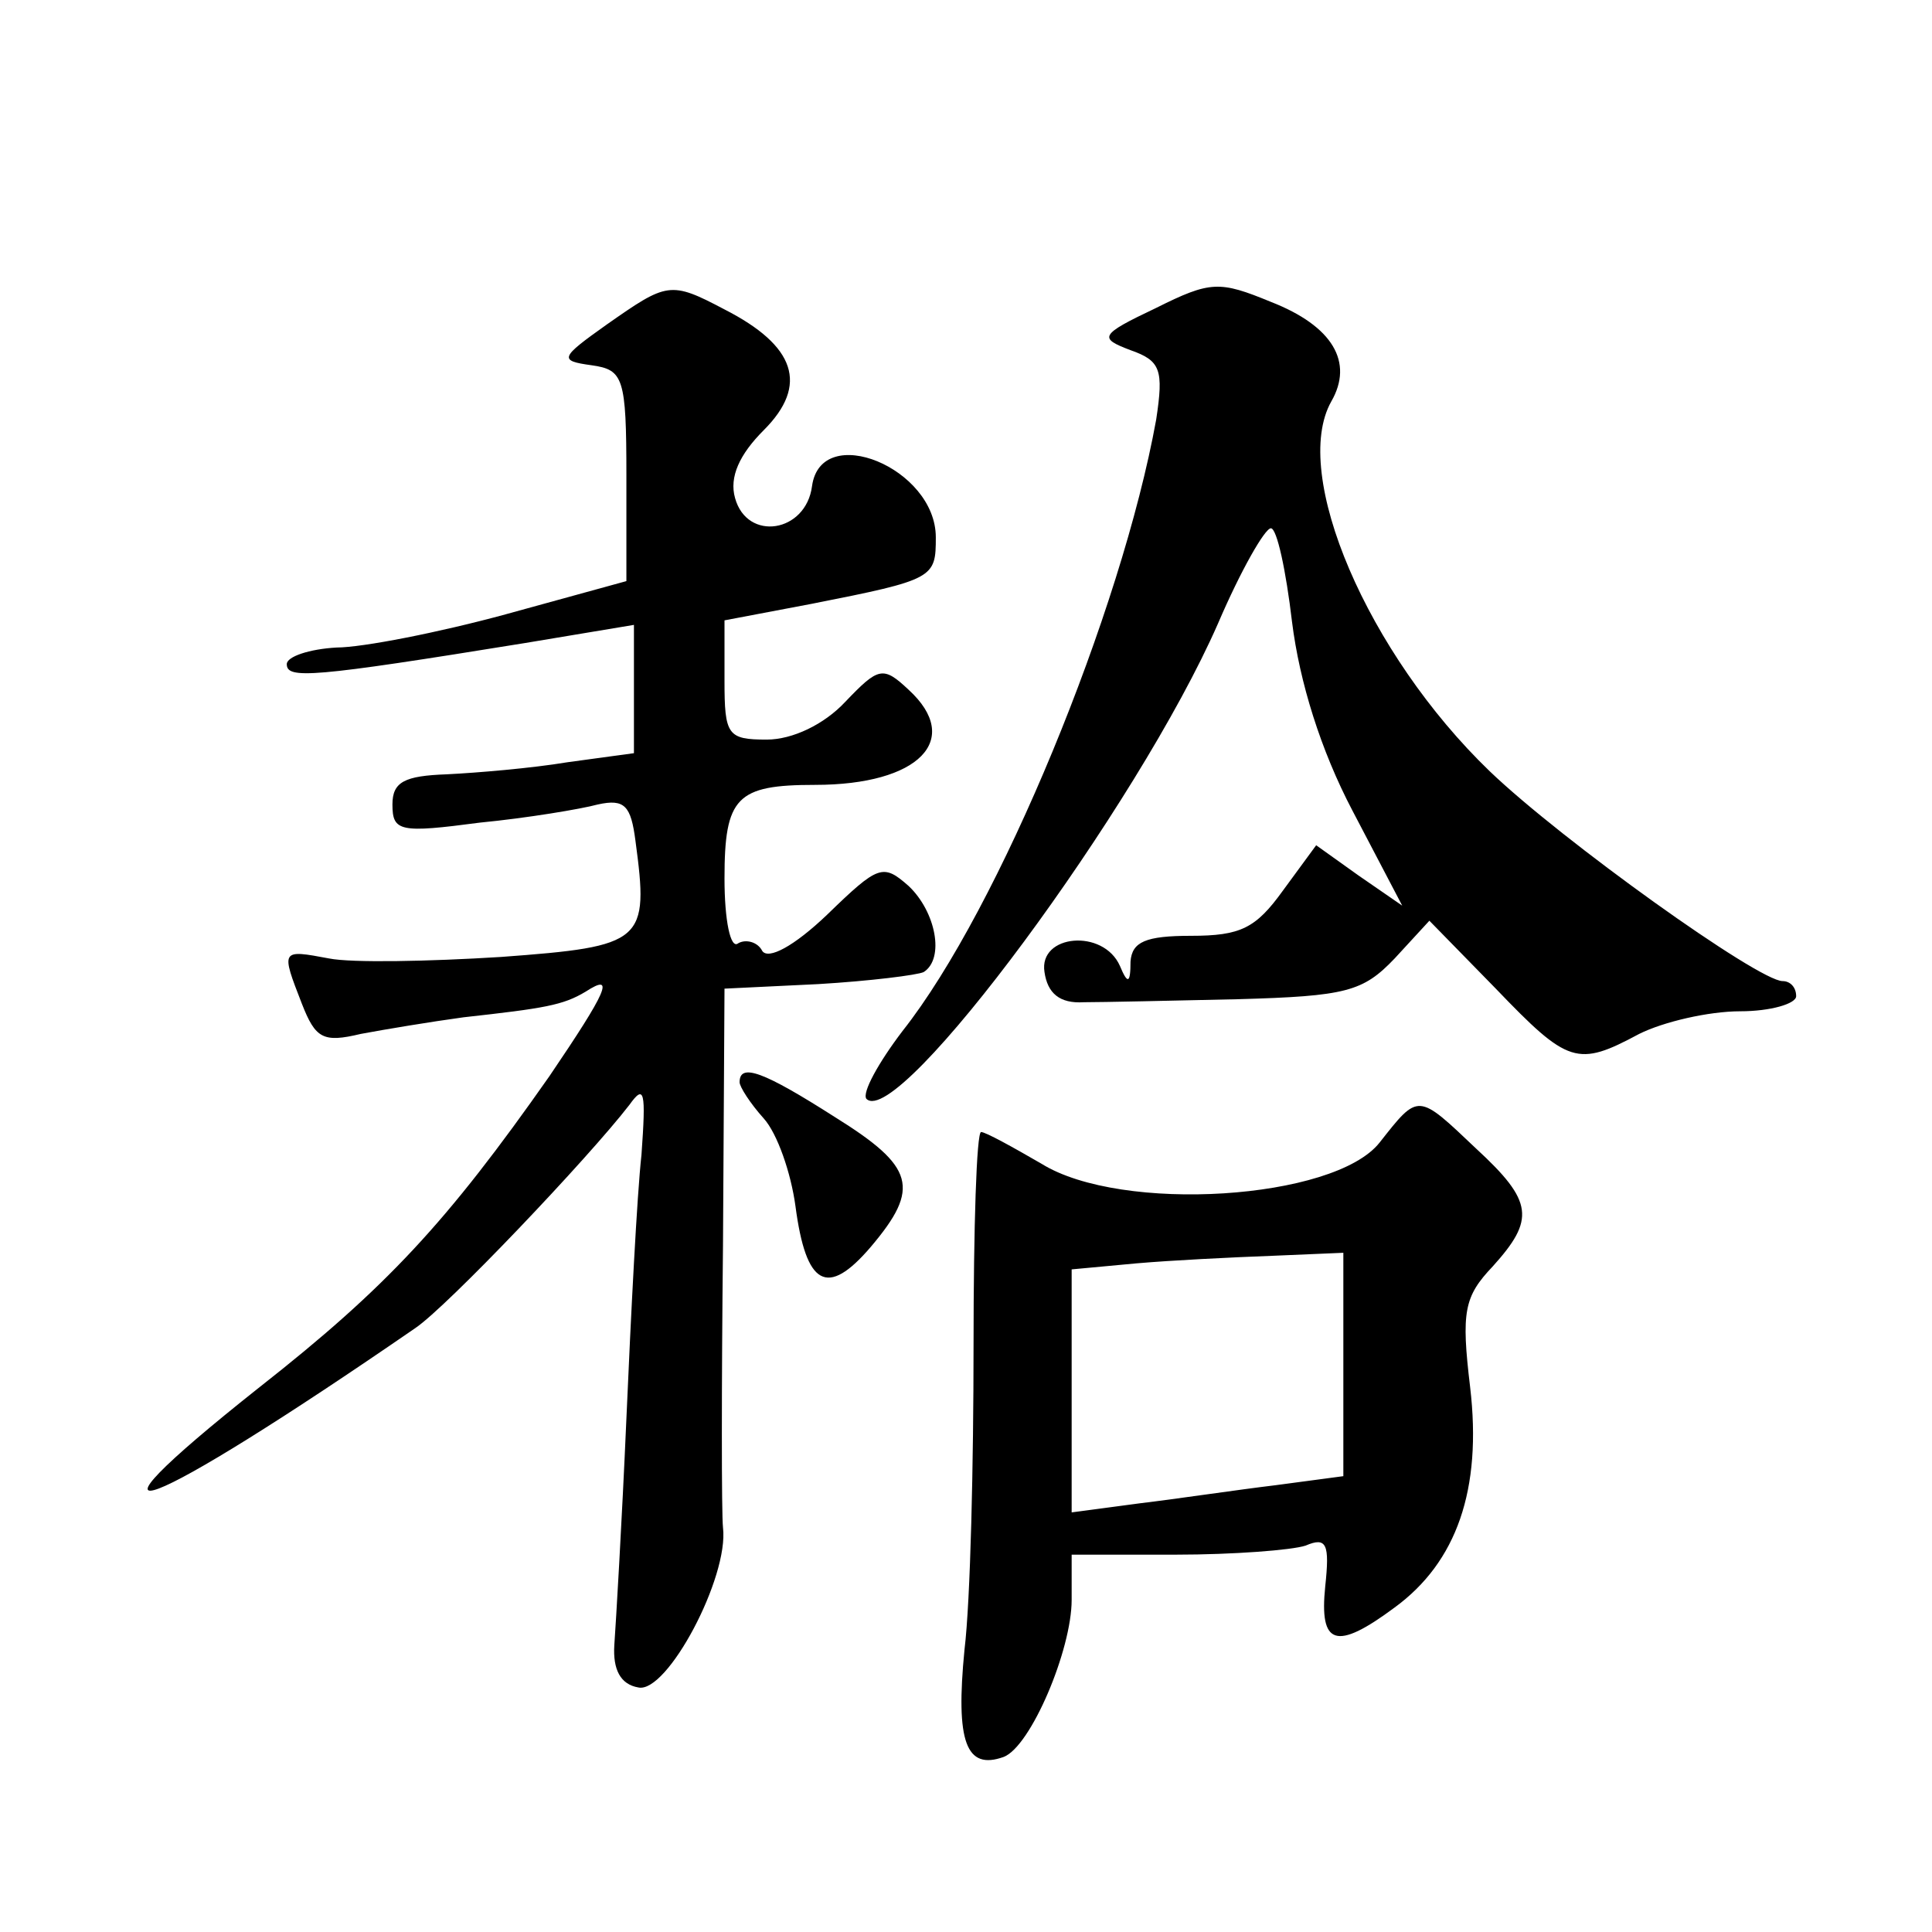
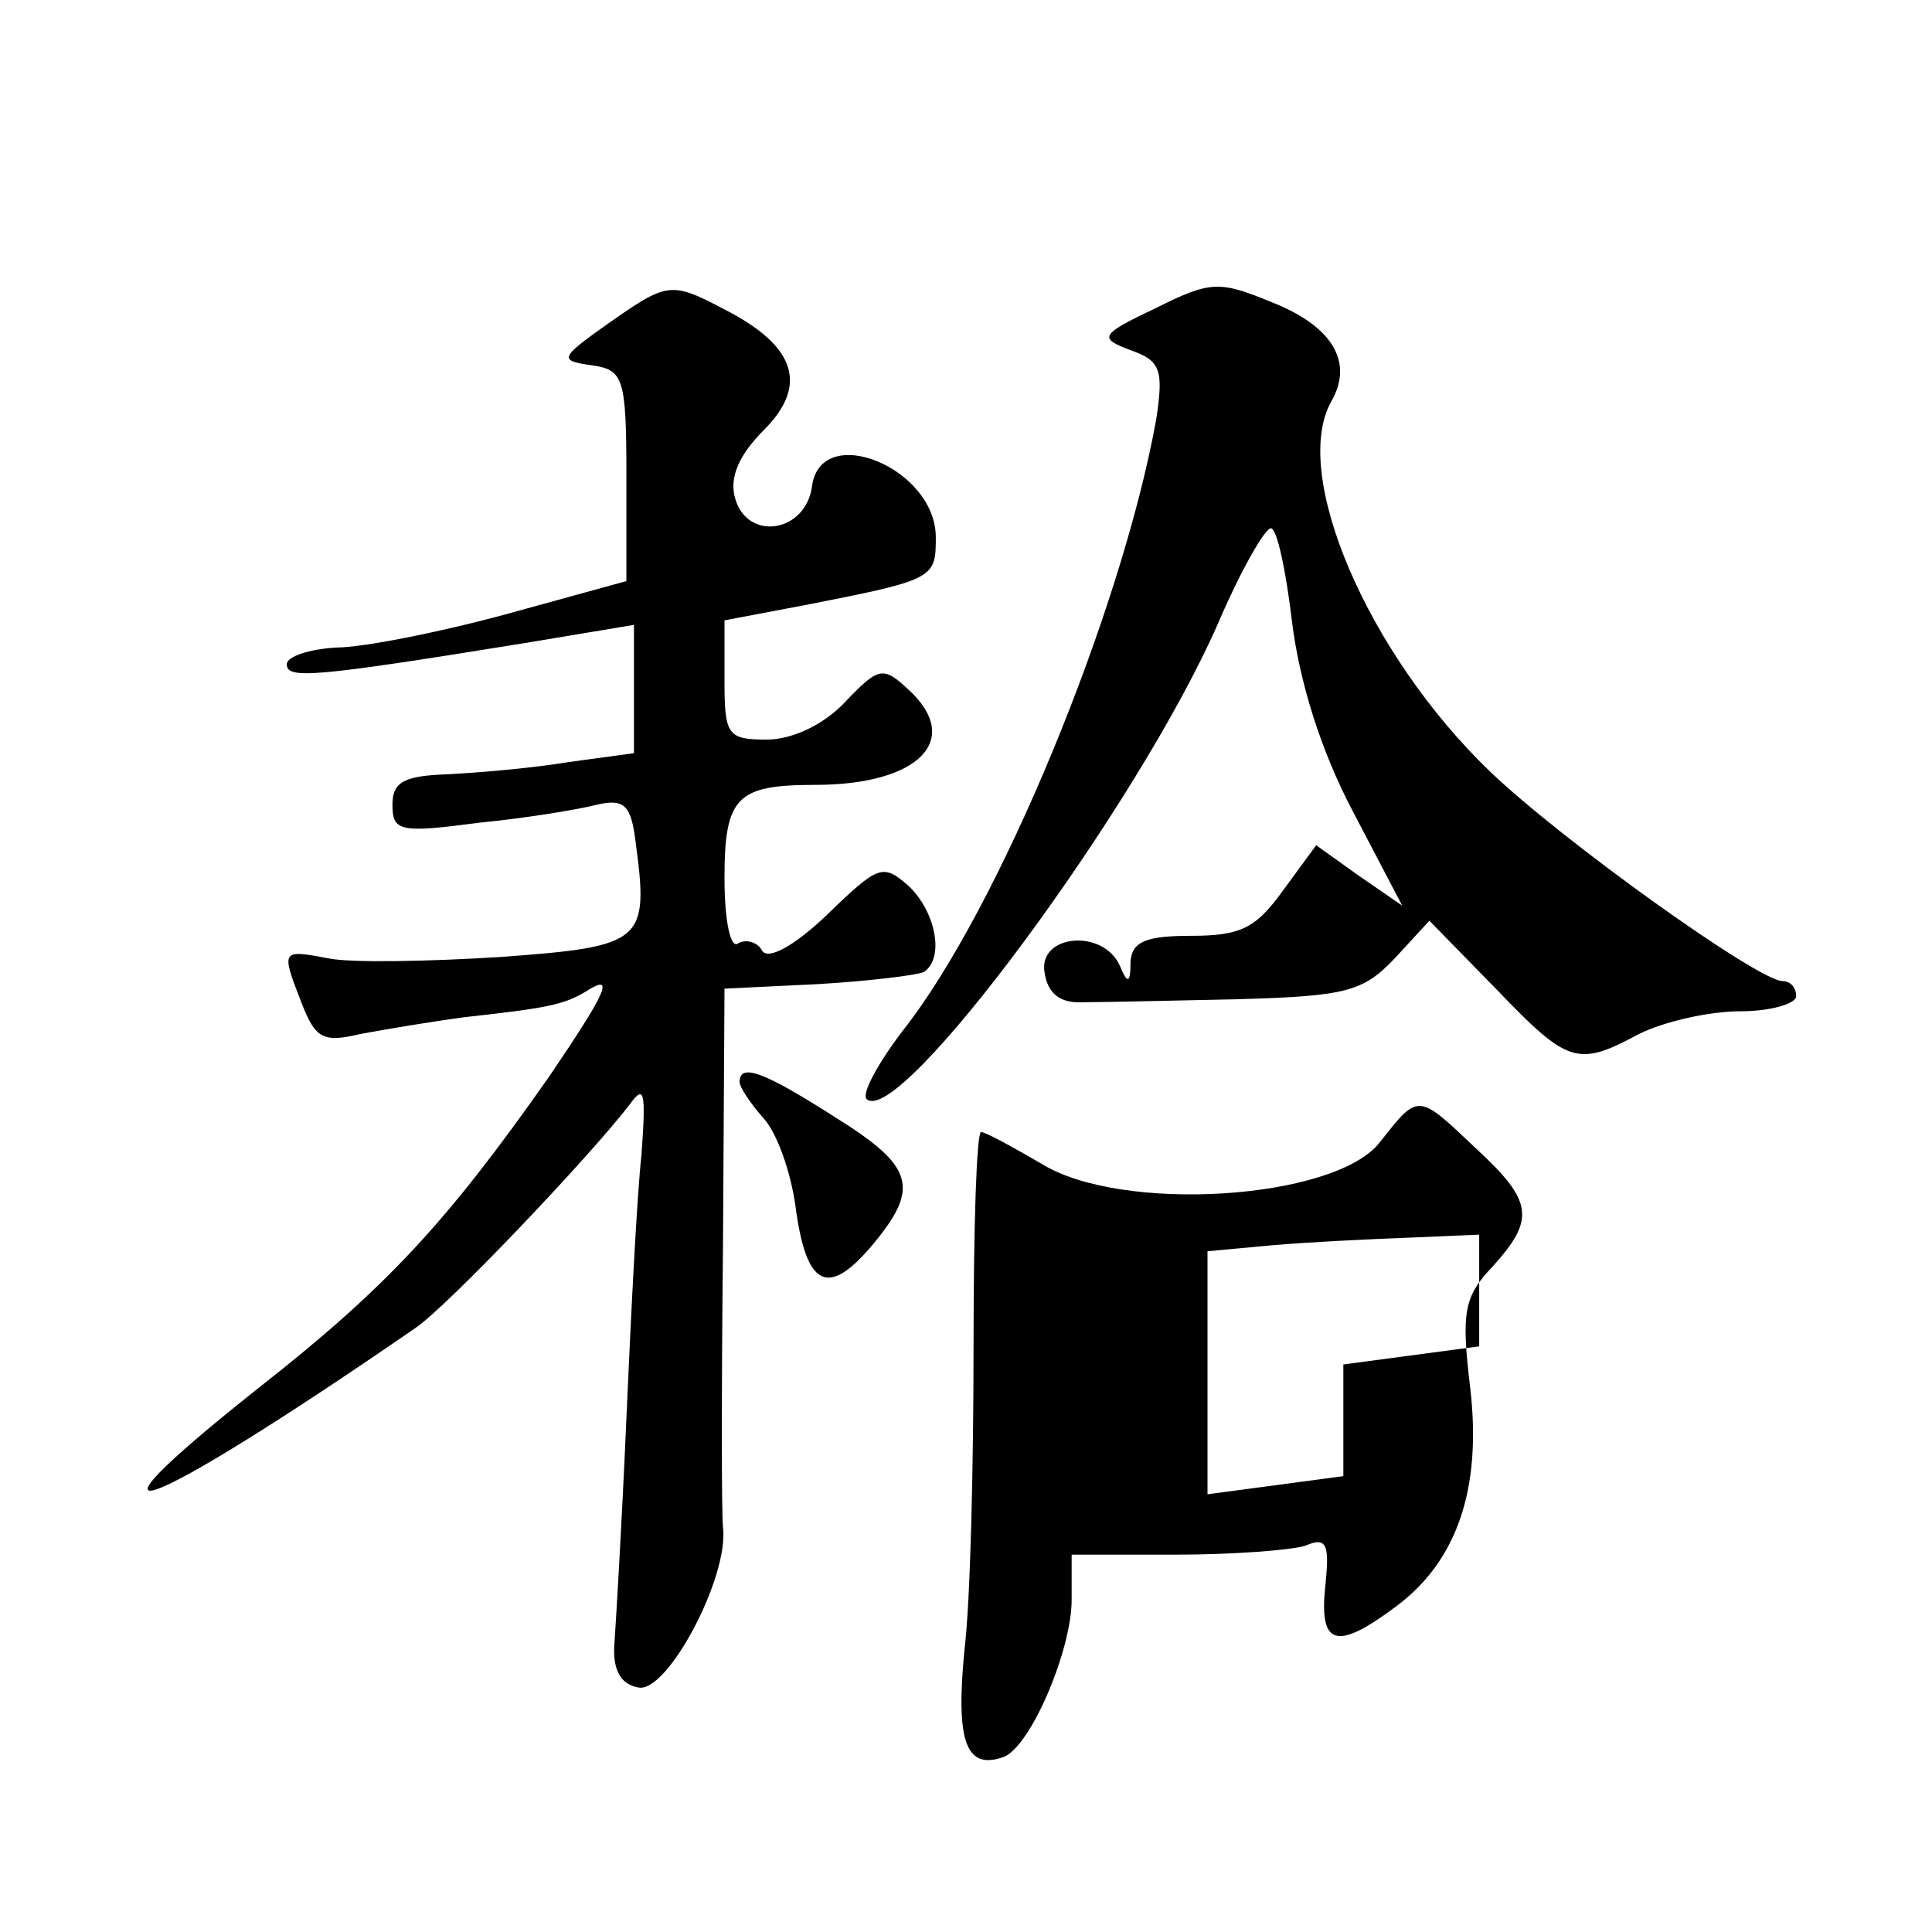
<svg xmlns="http://www.w3.org/2000/svg" version="1.0" width="128pt" height="128pt" viewBox="0 0 128 128" preserveAspectRatio="xMidYMid meet">
  <g transform="translate(0,128) scale(0.1,-0.1)" fill="#0" stroke="none">
-     <path d="M766 1076 c-38 -18 -38 -20 -17 -28 20 -7 22 -13 17 -46 -23 -127 -104 -324 -168 -405 -16 -21 -27 -41 -24 -45 21 -21 180 194 233 315 15 35 31 63 35 63 4 0 10 -28 14 -62 5 -40 19 -85 40 -125 l33 -63 -29 20 -28 20 -22 -30 c-18 -25 -28 -30 -61 -30 -30 0 -39 -4 -40 -17 0 -15 -2 -15 -7 -3 -11 25 -54 21 -50 -4 2 -14 10 -21 26 -20 12 0 58 1 102 2 72 2 83 5 104 27 l23 25 44 -45 c48 -50 54 -52 95 -30 16 8 46 15 67 15 20 0 37 5 37 10 0 6 -4 10 -9 10 -16 0 -146 93 -194 139 -81 78 -132 197 -105 245 15 26 1 50 -40 66 -34 14 -40 14 -76 -4z M402 1065 c-31 -22 -32 -24 -10 -27 21 -3 23 -8 23 -73 l0 -70 -80 -22 c-44 -12 -95 -22 -112 -22 -18 -1 -33 -6 -33 -11 0 -10 16 -9 158 14 l72 12 0 -42 0 -43 -44 -6 c-24 -4 -60 -7 -80 -8 -28 -1 -36 -5 -36 -20 0 -18 5 -19 58 -12 31 3 67 9 78 12 18 4 22 -1 25 -24 9 -67 6 -70 -89 -77 -48 -3 -99 -4 -114 -1 -32 6 -32 6 -18 -30 9 -23 14 -26 39 -20 16 3 46 8 68 11 54 6 66 8 81 17 20 13 14 0 -24 -56 -68 -97 -108 -140 -192 -206 -135 -107 -77 -85 103 39 21 14 115 113 142 148 10 14 11 9 8 -33 -3 -27 -7 -106 -10 -175 -3 -69 -7 -136 -8 -150 -1 -16 4 -26 16 -28 19 -4 60 73 56 106 -1 9 -1 94 0 187 l1 170 62 3 c34 2 66 6 70 8 14 9 8 40 -10 57 -17 15 -20 14 -54 -19 -22 -21 -39 -30 -43 -24 -3 6 -11 8 -16 5 -5 -4 -9 15 -9 43 0 54 8 62 60 62 69 0 98 30 62 63 -17 16 -20 15 -42 -8 -14 -15 -35 -25 -52 -25 -26 0 -28 3 -28 39 l0 40 58 11 c81 16 82 17 82 44 0 46 -76 77 -82 34 -4 -31 -43 -37 -51 -8 -4 14 3 29 19 45 30 30 21 56 -26 80 -36 19 -38 18 -78 -10z M490 563 c0 -3 7 -14 16 -24 9 -10 18 -36 21 -58 7 -53 21 -61 50 -27 33 39 29 53 -24 86 -47 30 -63 36 -63 23z M914 523 c-30 -38 -171 -47 -224 -14 -19 11 -37 21 -40 21 -3 0 -5 -63 -5 -141 0 -78 -2 -169 -6 -202 -6 -61 1 -80 26 -71 18 7 45 71 45 104 l0 30 69 0 c38 0 77 3 86 6 14 6 16 1 13 -27 -4 -39 7 -43 46 -14 41 30 58 78 50 146 -6 50 -4 60 15 80 28 31 27 43 -11 78 -39 37 -38 37 -64 4z m-24 -147 l0 -74 -45 -6 c-25 -3 -65 -9 -90 -12 l-45 -6 0 80 0 81 43 4 c23 2 63 4 90 5 l47 2 0 -74z" />
+     <path d="M766 1076 c-38 -18 -38 -20 -17 -28 20 -7 22 -13 17 -46 -23 -127 -104 -324 -168 -405 -16 -21 -27 -41 -24 -45 21 -21 180 194 233 315 15 35 31 63 35 63 4 0 10 -28 14 -62 5 -40 19 -85 40 -125 l33 -63 -29 20 -28 20 -22 -30 c-18 -25 -28 -30 -61 -30 -30 0 -39 -4 -40 -17 0 -15 -2 -15 -7 -3 -11 25 -54 21 -50 -4 2 -14 10 -21 26 -20 12 0 58 1 102 2 72 2 83 5 104 27 l23 25 44 -45 c48 -50 54 -52 95 -30 16 8 46 15 67 15 20 0 37 5 37 10 0 6 -4 10 -9 10 -16 0 -146 93 -194 139 -81 78 -132 197 -105 245 15 26 1 50 -40 66 -34 14 -40 14 -76 -4z M402 1065 c-31 -22 -32 -24 -10 -27 21 -3 23 -8 23 -73 l0 -70 -80 -22 c-44 -12 -95 -22 -112 -22 -18 -1 -33 -6 -33 -11 0 -10 16 -9 158 14 l72 12 0 -42 0 -43 -44 -6 c-24 -4 -60 -7 -80 -8 -28 -1 -36 -5 -36 -20 0 -18 5 -19 58 -12 31 3 67 9 78 12 18 4 22 -1 25 -24 9 -67 6 -70 -89 -77 -48 -3 -99 -4 -114 -1 -32 6 -32 6 -18 -30 9 -23 14 -26 39 -20 16 3 46 8 68 11 54 6 66 8 81 17 20 13 14 0 -24 -56 -68 -97 -108 -140 -192 -206 -135 -107 -77 -85 103 39 21 14 115 113 142 148 10 14 11 9 8 -33 -3 -27 -7 -106 -10 -175 -3 -69 -7 -136 -8 -150 -1 -16 4 -26 16 -28 19 -4 60 73 56 106 -1 9 -1 94 0 187 l1 170 62 3 c34 2 66 6 70 8 14 9 8 40 -10 57 -17 15 -20 14 -54 -19 -22 -21 -39 -30 -43 -24 -3 6 -11 8 -16 5 -5 -4 -9 15 -9 43 0 54 8 62 60 62 69 0 98 30 62 63 -17 16 -20 15 -42 -8 -14 -15 -35 -25 -52 -25 -26 0 -28 3 -28 39 l0 40 58 11 c81 16 82 17 82 44 0 46 -76 77 -82 34 -4 -31 -43 -37 -51 -8 -4 14 3 29 19 45 30 30 21 56 -26 80 -36 19 -38 18 -78 -10z M490 563 c0 -3 7 -14 16 -24 9 -10 18 -36 21 -58 7 -53 21 -61 50 -27 33 39 29 53 -24 86 -47 30 -63 36 -63 23z M914 523 c-30 -38 -171 -47 -224 -14 -19 11 -37 21 -40 21 -3 0 -5 -63 -5 -141 0 -78 -2 -169 -6 -202 -6 -61 1 -80 26 -71 18 7 45 71 45 104 l0 30 69 0 c38 0 77 3 86 6 14 6 16 1 13 -27 -4 -39 7 -43 46 -14 41 30 58 78 50 146 -6 50 -4 60 15 80 28 31 27 43 -11 78 -39 37 -38 37 -64 4z m-24 -147 l0 -74 -45 -6 l-45 -6 0 80 0 81 43 4 c23 2 63 4 90 5 l47 2 0 -74z" />
  </g>
</svg>